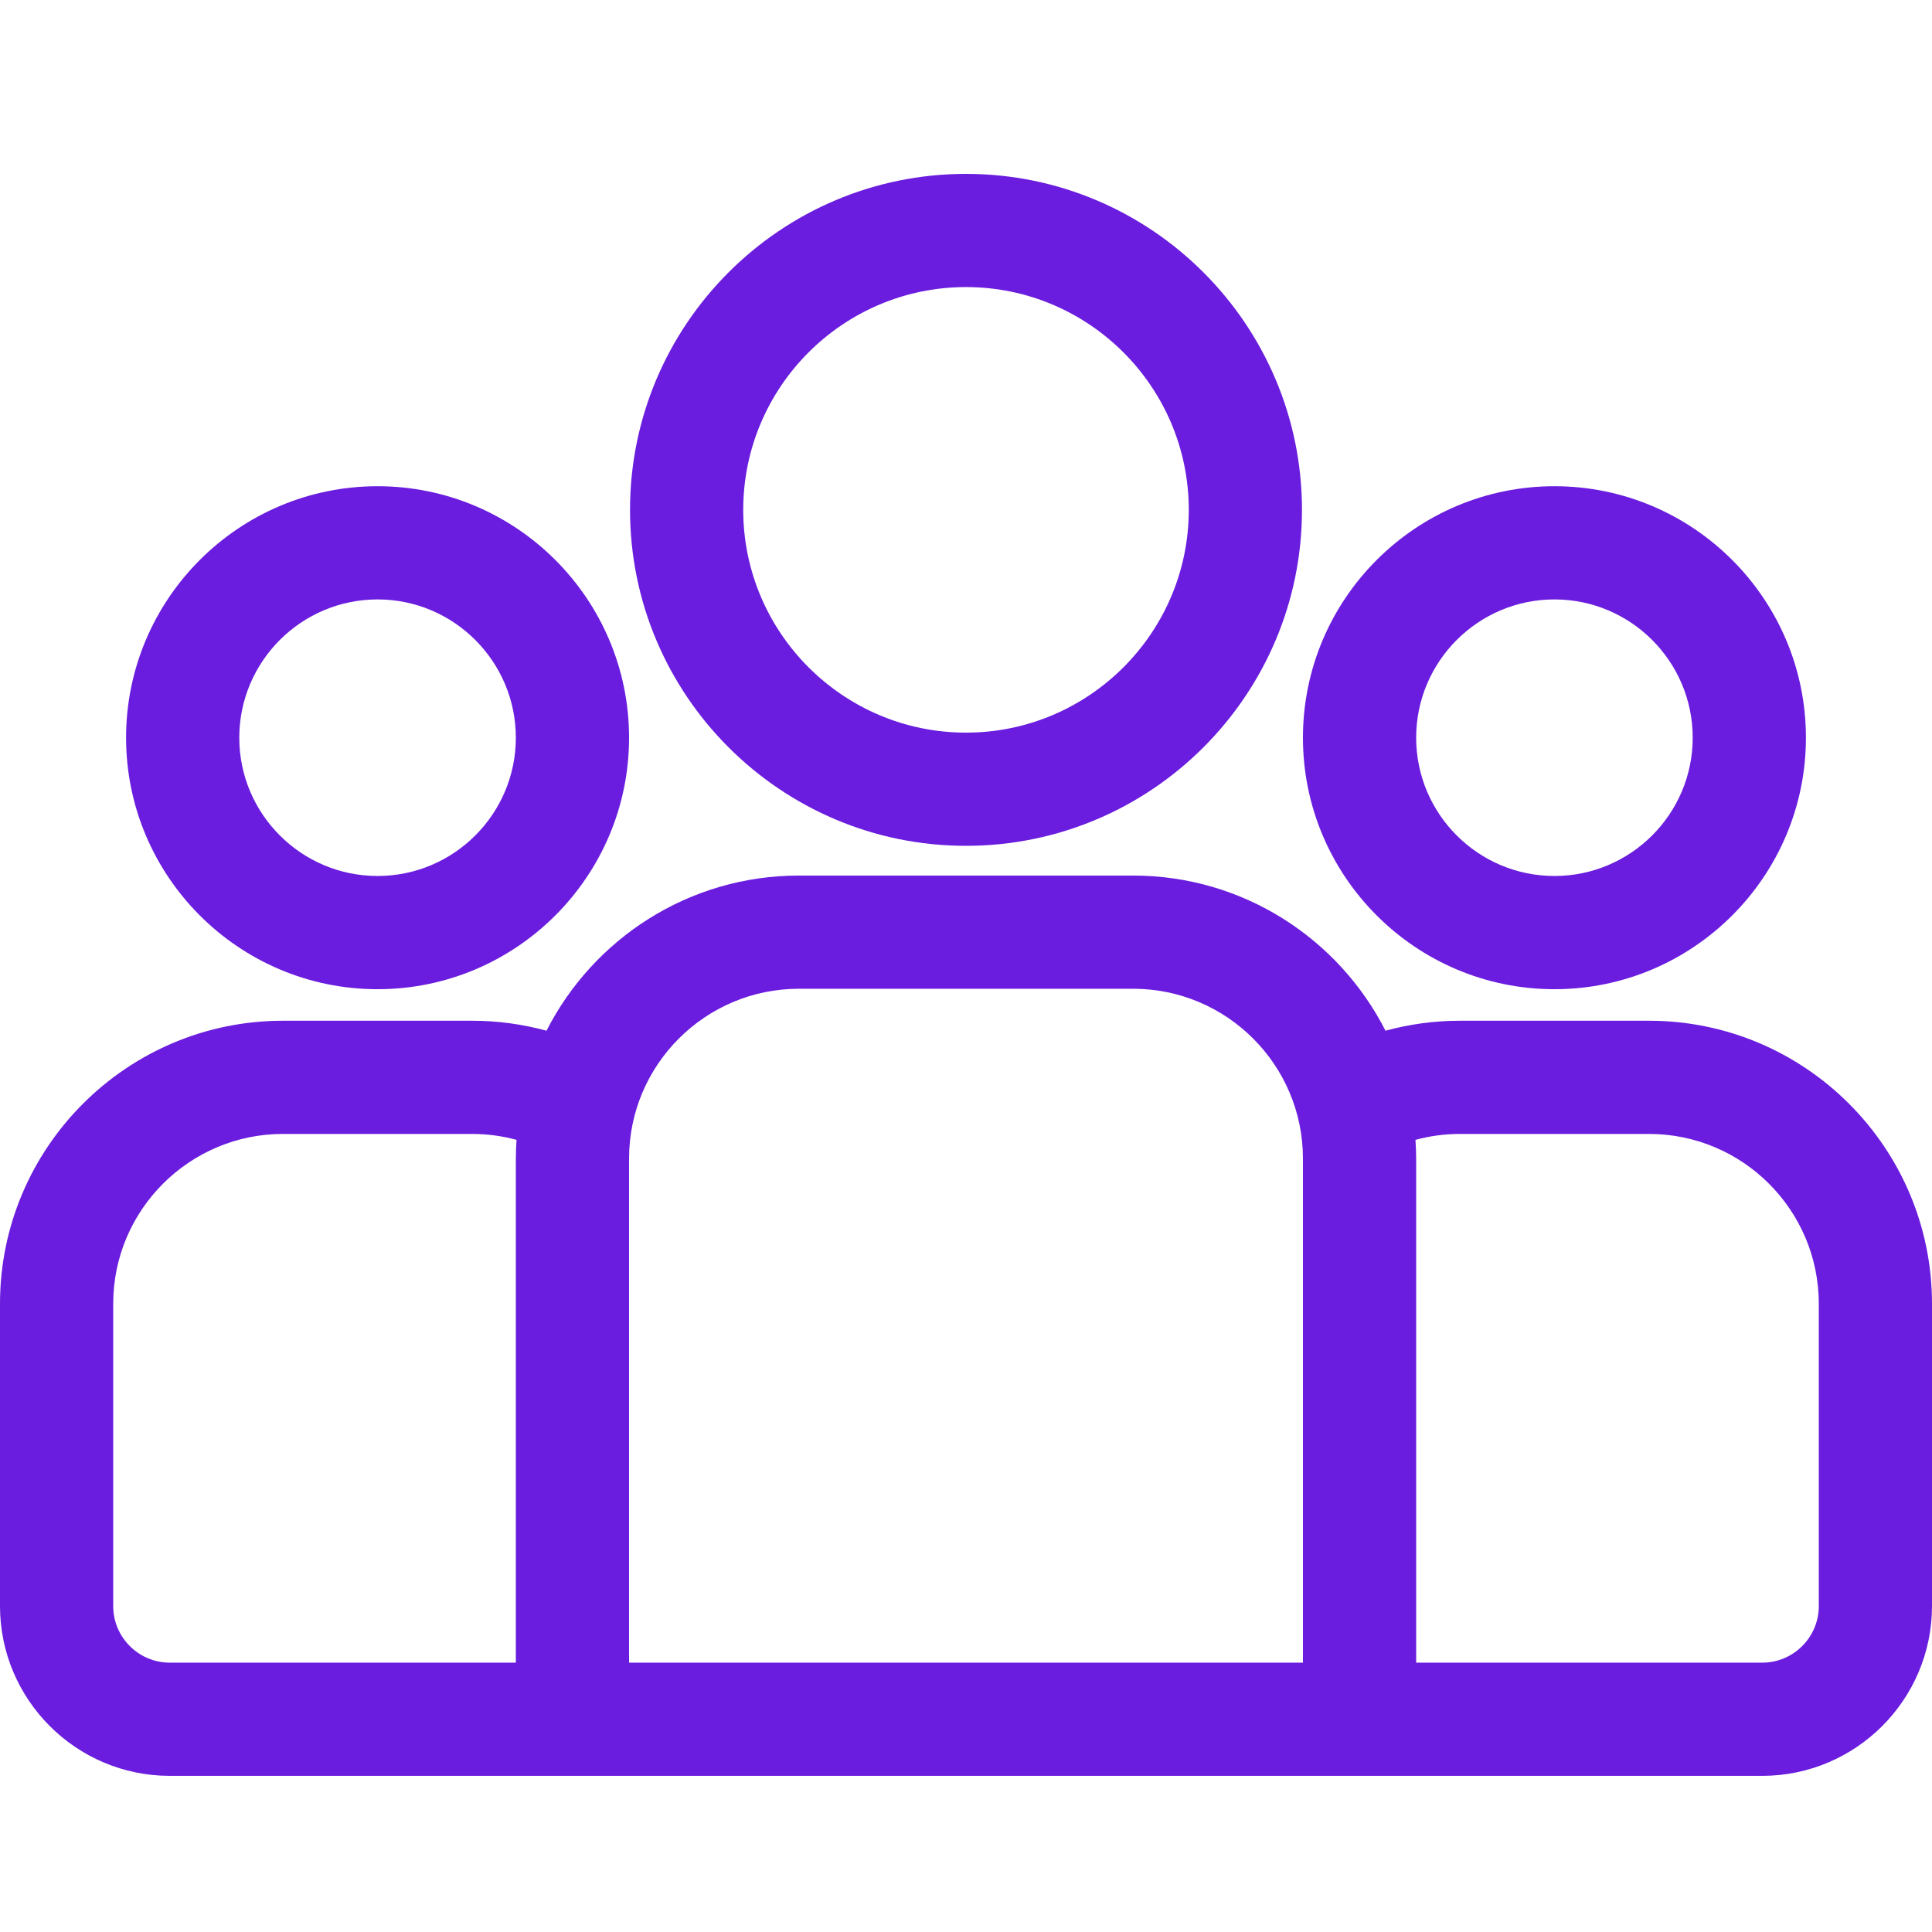
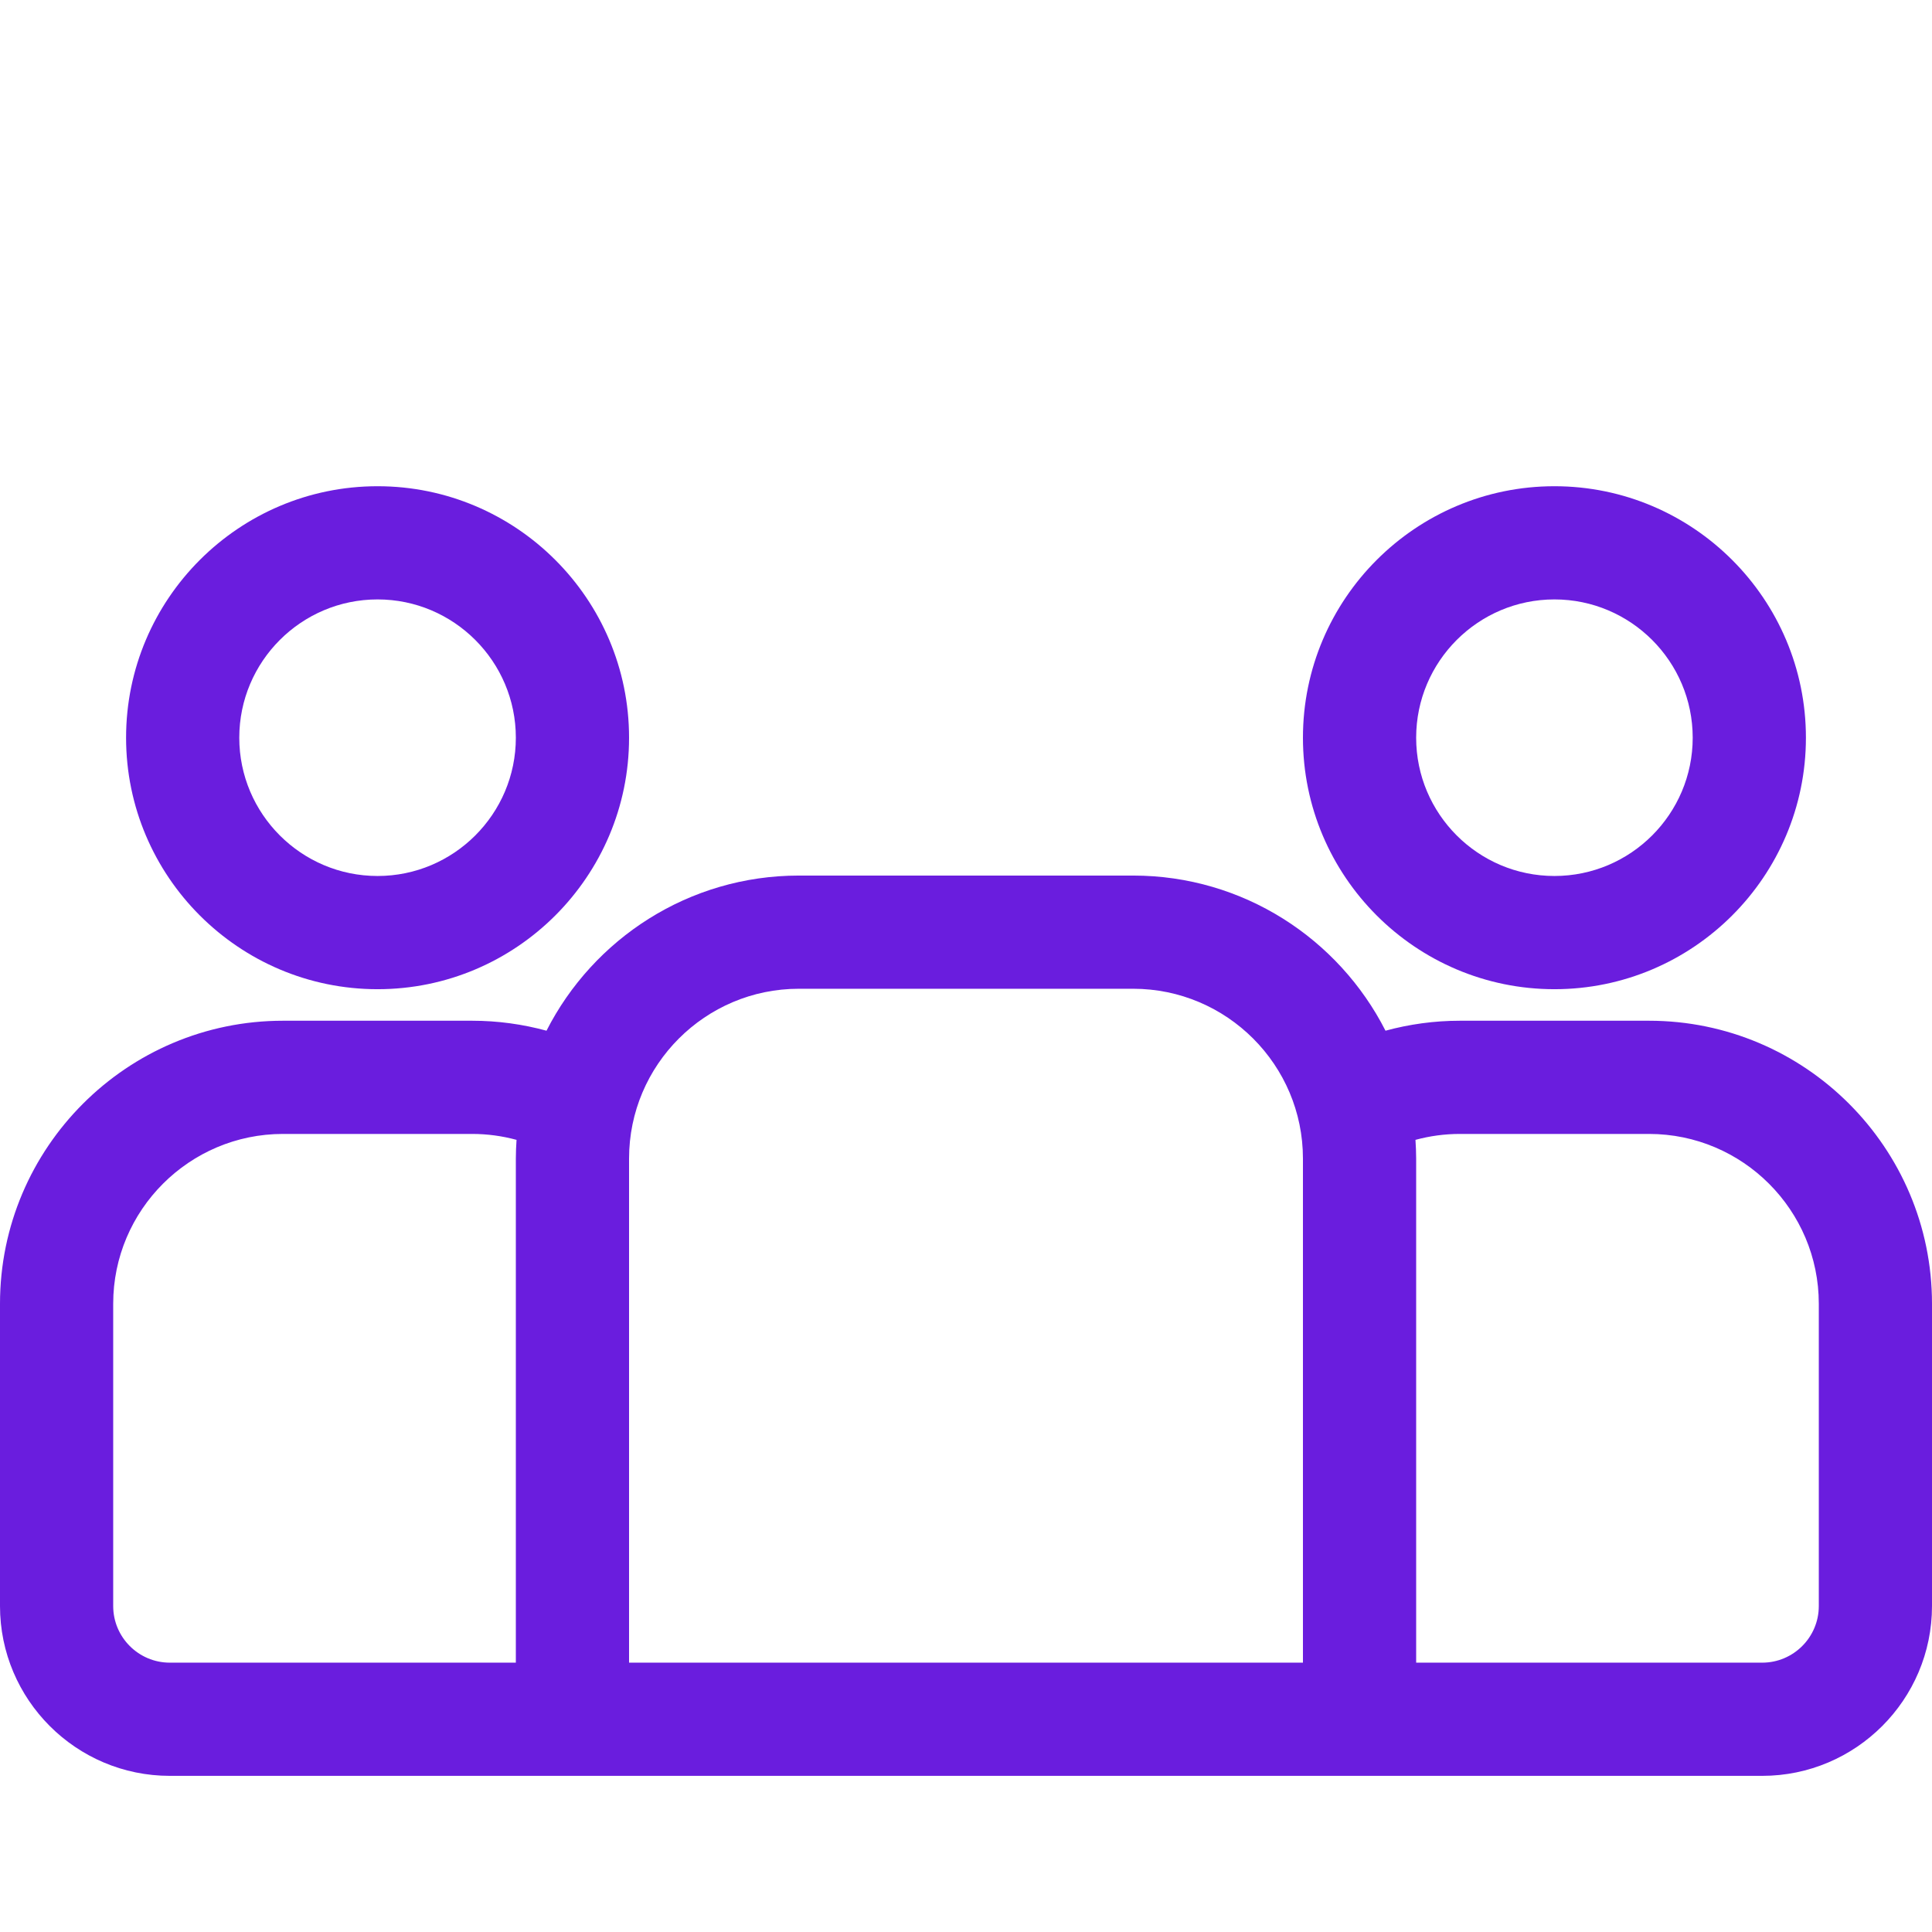
<svg xmlns="http://www.w3.org/2000/svg" width="100px" height="100px" viewBox="0 0 100 100">
  <title>1</title>
  <g id="1" stroke="none" stroke-width="1" fill="none" fill-rule="evenodd">
    <g id="Group" transform="translate(0, 9)" fill="#6A1DDE" fill-rule="nonzero">
      <path d="M85.352,43.833 L75.563,43.833 C74.231,43.833 72.941,44.015 71.713,44.349 C69.292,39.589 64.348,36.319 58.651,36.319 L41.349,36.319 C35.652,36.319 30.708,39.589 28.287,44.349 C27.059,44.015 25.769,43.833 24.437,43.833 L14.648,43.833 C6.571,43.833 0,50.404 0,58.481 L0,74.129 C0,78.975 3.943,82.918 8.789,82.918 L91.211,82.918 C96.057,82.918 100,78.975 100,74.129 L100,58.481 C100,50.404 93.429,43.833 85.352,43.833 Z M26.7,50.967 L26.7,77.059 L8.789,77.059 C7.174,77.059 5.859,75.745 5.859,74.129 L5.859,58.481 C5.859,53.635 9.802,49.692 14.648,49.692 L24.437,49.692 C25.232,49.692 26.003,49.8 26.736,49.999 C26.715,50.32 26.7,50.642 26.7,50.967 Z M67.44,77.059 L32.56,77.059 L32.56,50.967 C32.56,46.121 36.502,42.178 41.349,42.178 L58.651,42.178 C63.498,42.178 67.44,46.121 67.44,50.967 L67.44,77.059 Z M94.141,74.129 C94.141,75.745 92.826,77.059 91.211,77.059 L73.3,77.059 L73.3,50.967 C73.3,50.642 73.285,50.319 73.264,49.999 C73.997,49.8 74.768,49.692 75.563,49.692 L85.352,49.692 C90.198,49.692 94.141,53.635 94.141,58.481 L94.141,74.129 Z" id="Shape" />
      <path d="M19.543,16.167 C12.365,16.167 6.526,22.006 6.526,29.184 C6.526,36.361 12.365,42.201 19.543,42.201 C26.72,42.201 32.56,36.361 32.56,29.184 C32.56,22.006 26.721,16.167 19.543,16.167 Z M19.543,36.341 C15.596,36.341 12.385,33.13 12.385,29.184 C12.385,25.237 15.596,22.026 19.543,22.026 C23.489,22.026 26.7,25.237 26.7,29.184 C26.7,33.13 23.489,36.341 19.543,36.341 Z" id="Shape" />
-       <path d="M50,0 C40.411,0 32.61,7.801 32.61,17.39 C32.61,26.979 40.411,34.78 50,34.78 C59.589,34.78 67.39,26.979 67.39,17.39 C67.39,7.801 59.589,0 50,0 Z M50,28.921 C43.642,28.921 38.469,23.748 38.469,17.39 C38.469,11.032 43.642,5.859 50,5.859 C56.358,5.859 61.531,11.032 61.531,17.39 C61.531,23.748 56.358,28.921 50,28.921 Z" id="Shape" />
      <path d="M80.457,16.167 C73.28,16.167 67.44,22.006 67.44,29.184 C67.44,36.361 73.28,42.201 80.457,42.201 C87.635,42.201 93.474,36.361 93.474,29.184 C93.474,22.006 87.635,16.167 80.457,16.167 Z M80.457,36.341 C76.511,36.341 73.3,33.13 73.3,29.184 C73.3,25.237 76.511,22.026 80.457,22.026 C84.404,22.026 87.614,25.237 87.614,29.184 C87.614,33.13 84.404,36.341 80.457,36.341 Z" id="Shape" />
    </g>
  </g>
</svg>